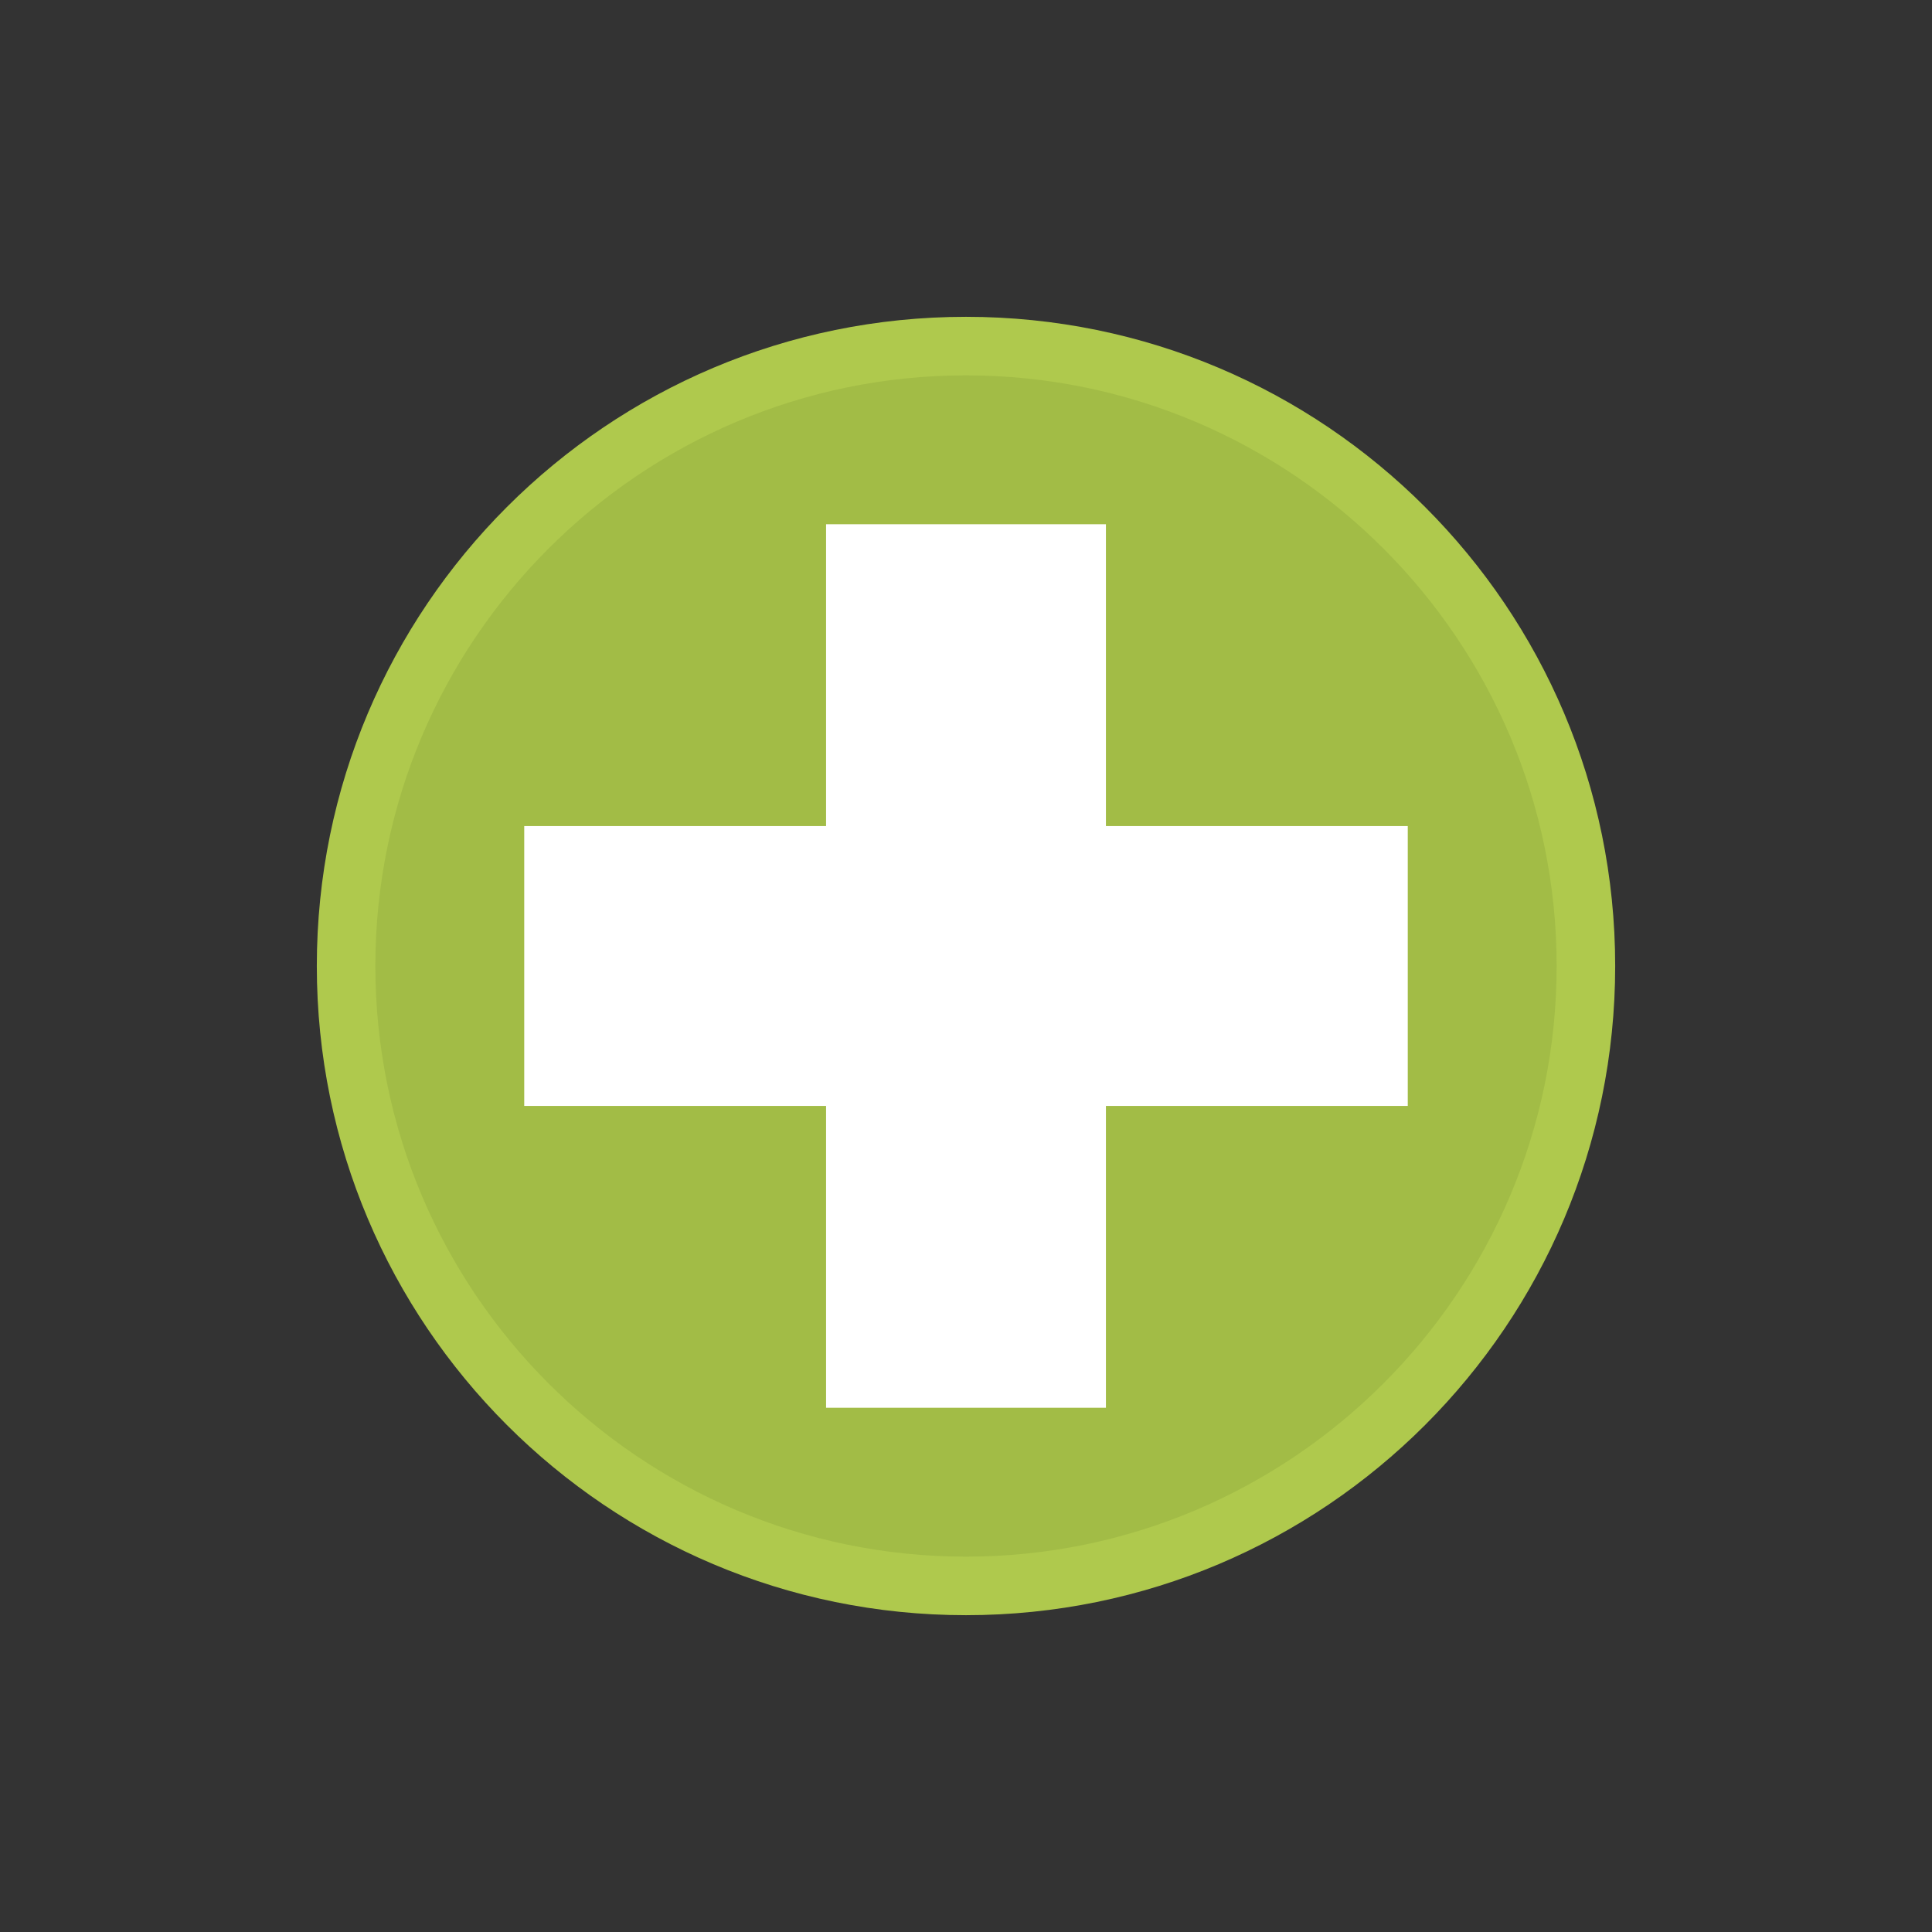
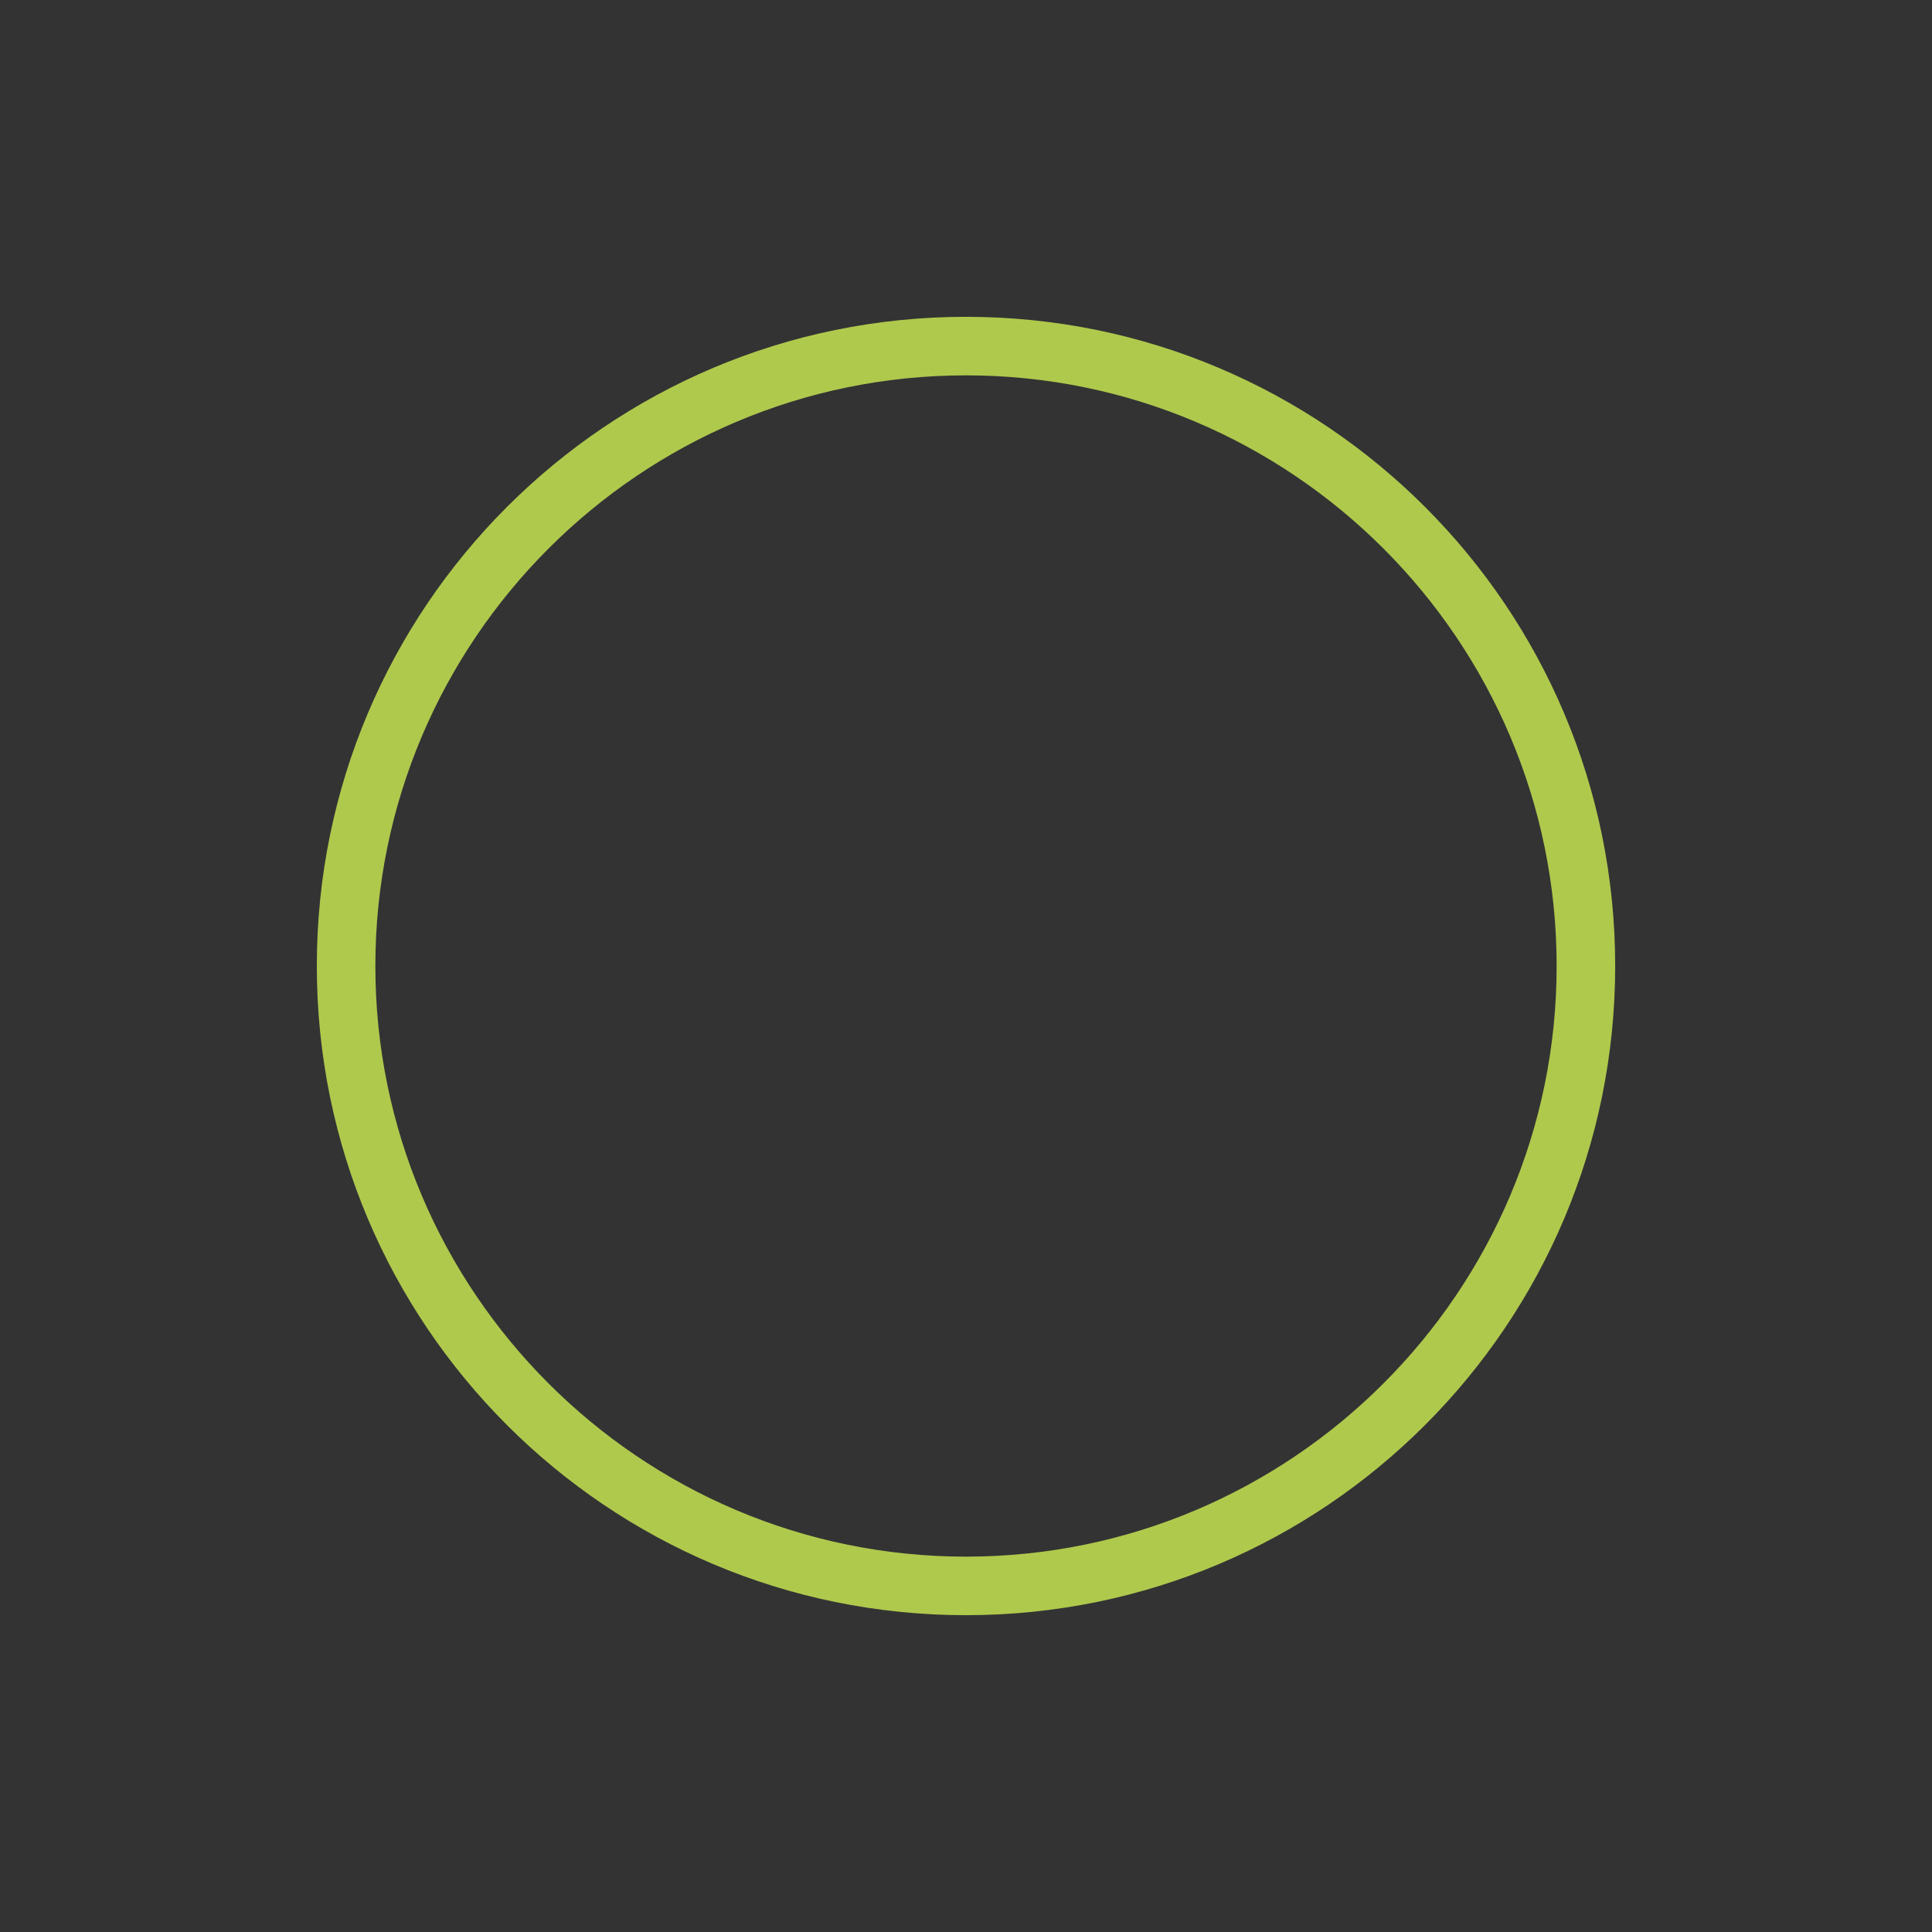
<svg xmlns="http://www.w3.org/2000/svg" id="Ebene_5" viewBox="0 0 231 231">
  <rect x="0" y="0" width="231" height="231" fill="#333333" stroke="none" />
-   <path d="M115.5,189.62c-40.87,0-74.12-33.25-74.12-74.12S74.63,41.38,115.5,41.38s74.12,33.25,74.12,74.12-33.25,74.12-74.12,74.12Z" style="fill:#a2bc46; stroke-width:0px;" />
  <path d="M115.5,44.88c38.94,0,70.62,31.68,70.62,70.62s-31.68,70.62-70.62,70.62-70.62-31.68-70.62-70.62,31.68-70.62,70.62-70.62M115.5,37.88c-42.87,0-77.62,34.75-77.62,77.62s34.75,77.62,77.62,77.62,77.62-34.75,77.62-77.62-34.75-77.62-77.62-77.62h0Z" style="fill:#afc94d; stroke-width:0px;" />
-   <polygon points="168.32 98.77 132.23 98.77 132.23 62.68 98.77 62.68 98.77 98.77 62.68 98.77 62.68 132.23 98.77 132.23 98.77 168.32 132.23 168.32 132.23 132.23 168.32 132.23 168.32 98.77" style="fill:#fff; stroke-width:0px;" />
</svg>